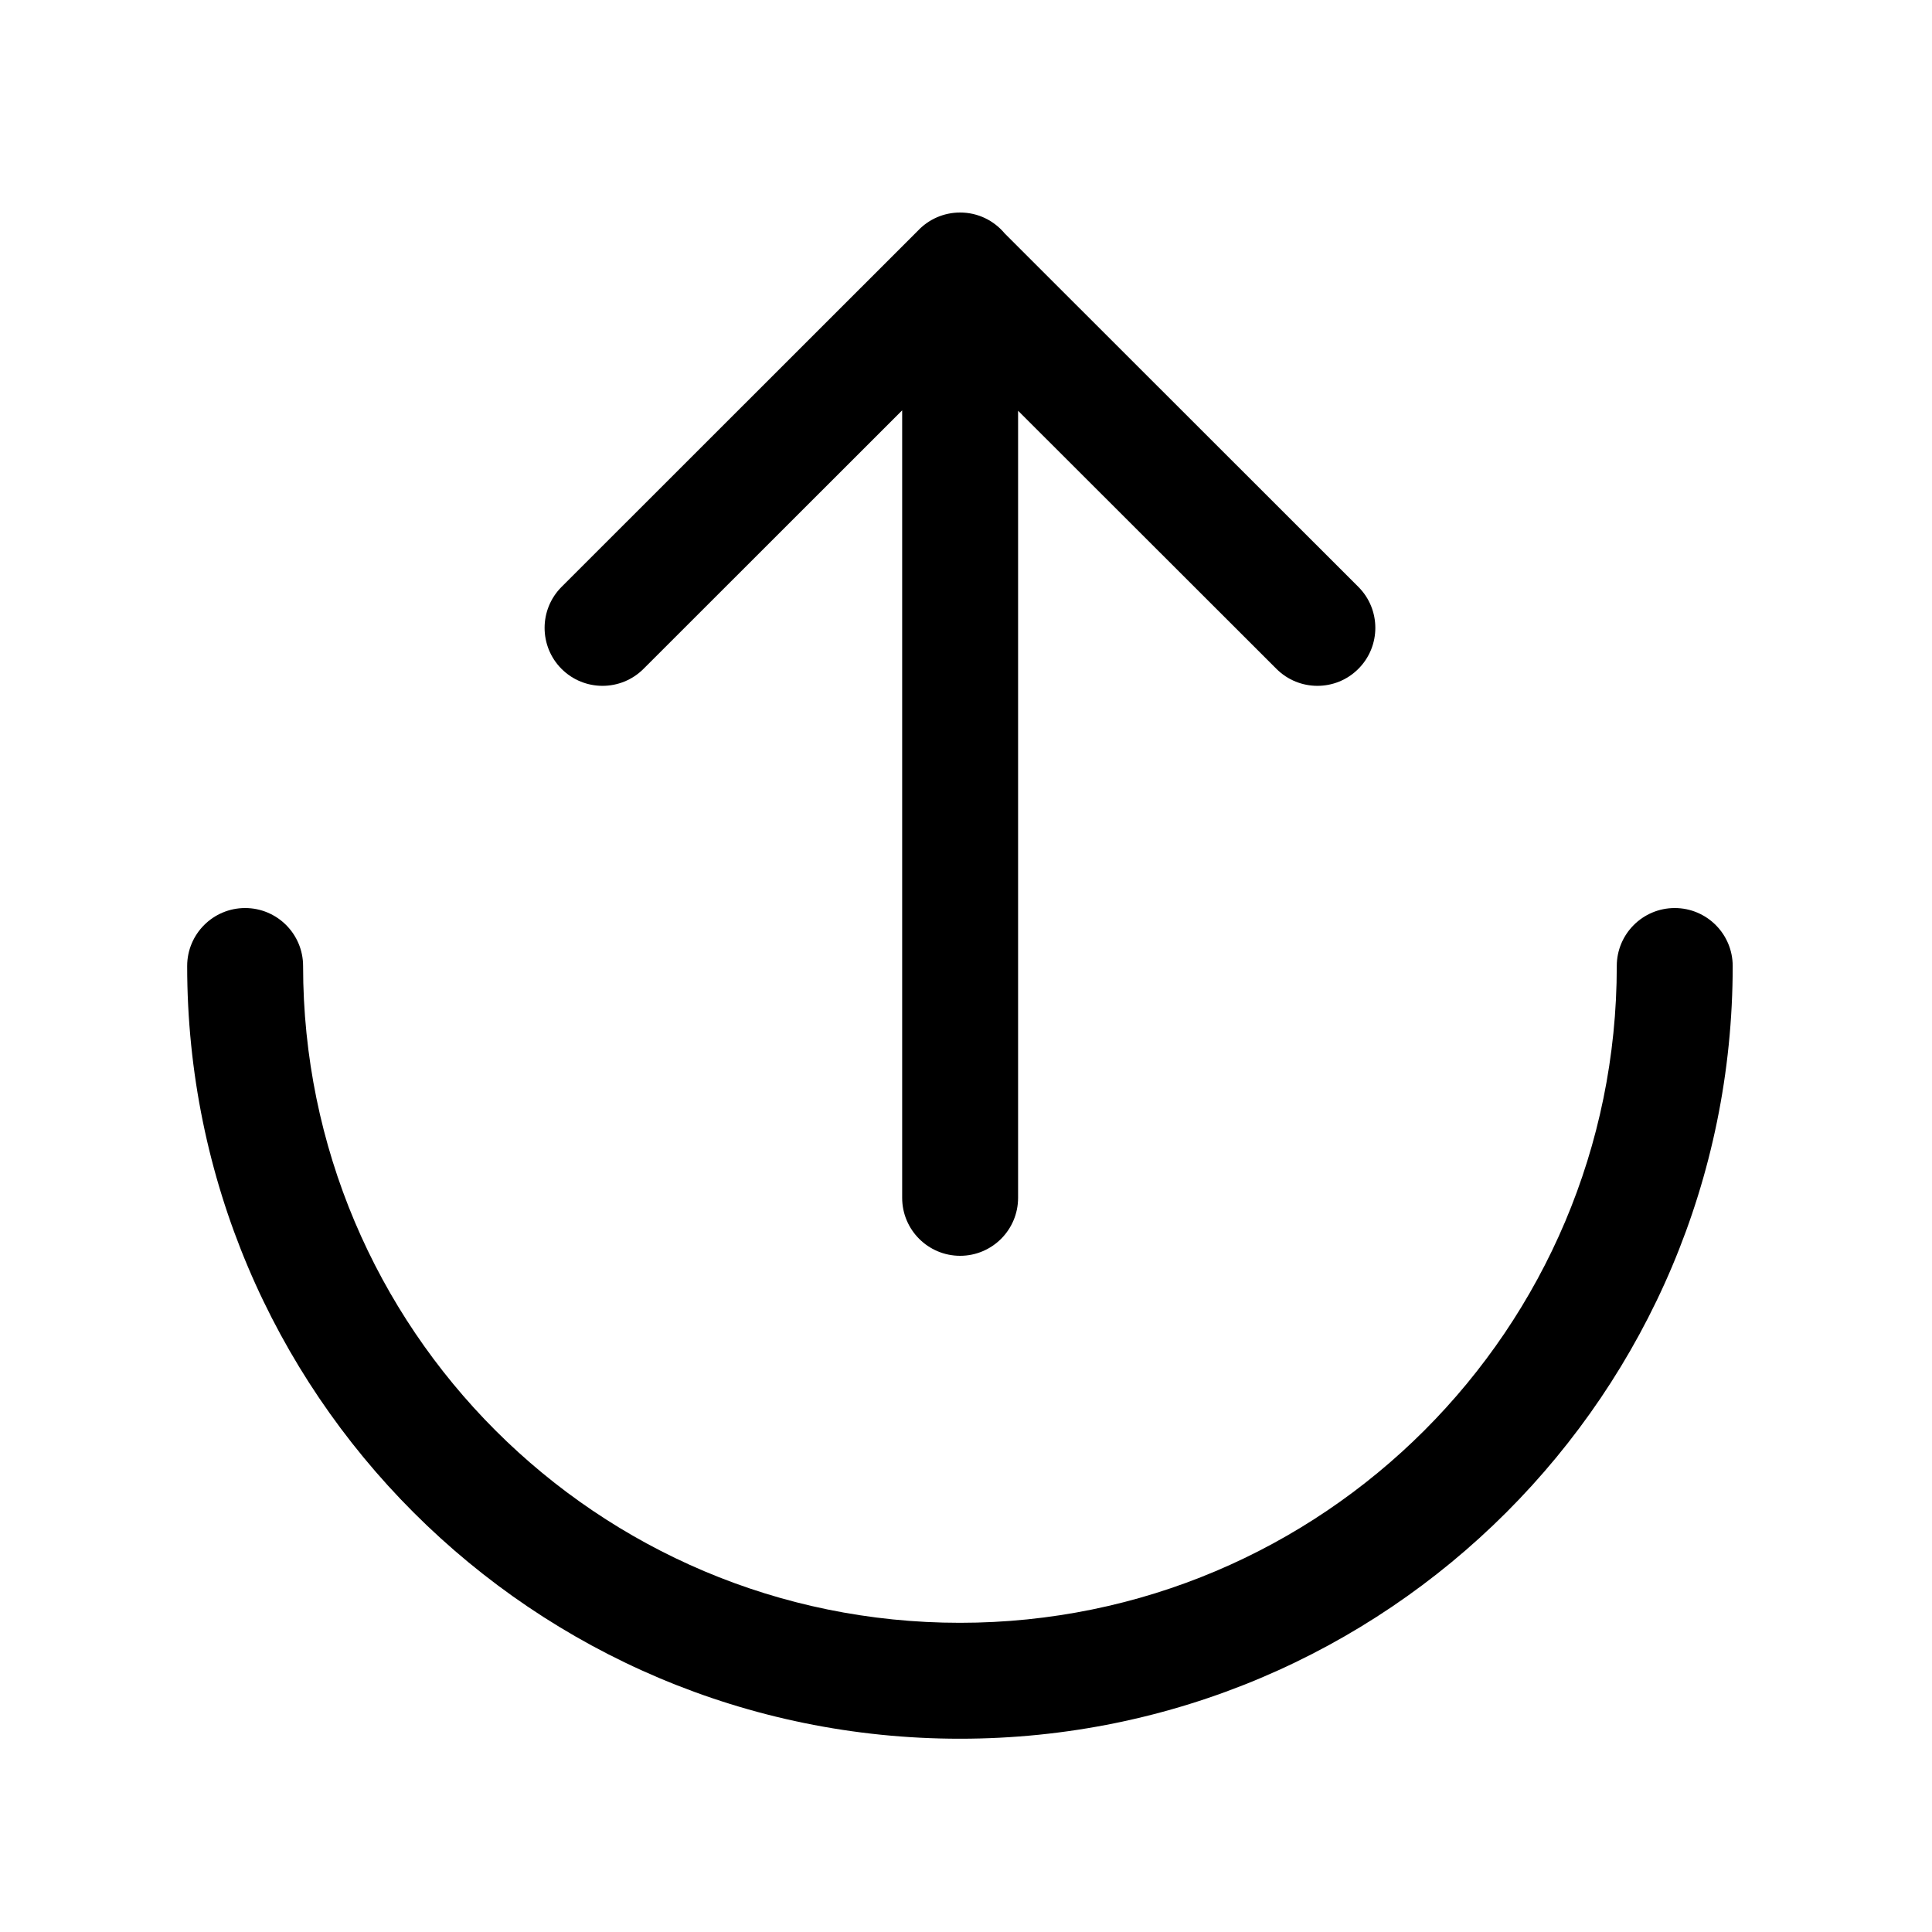
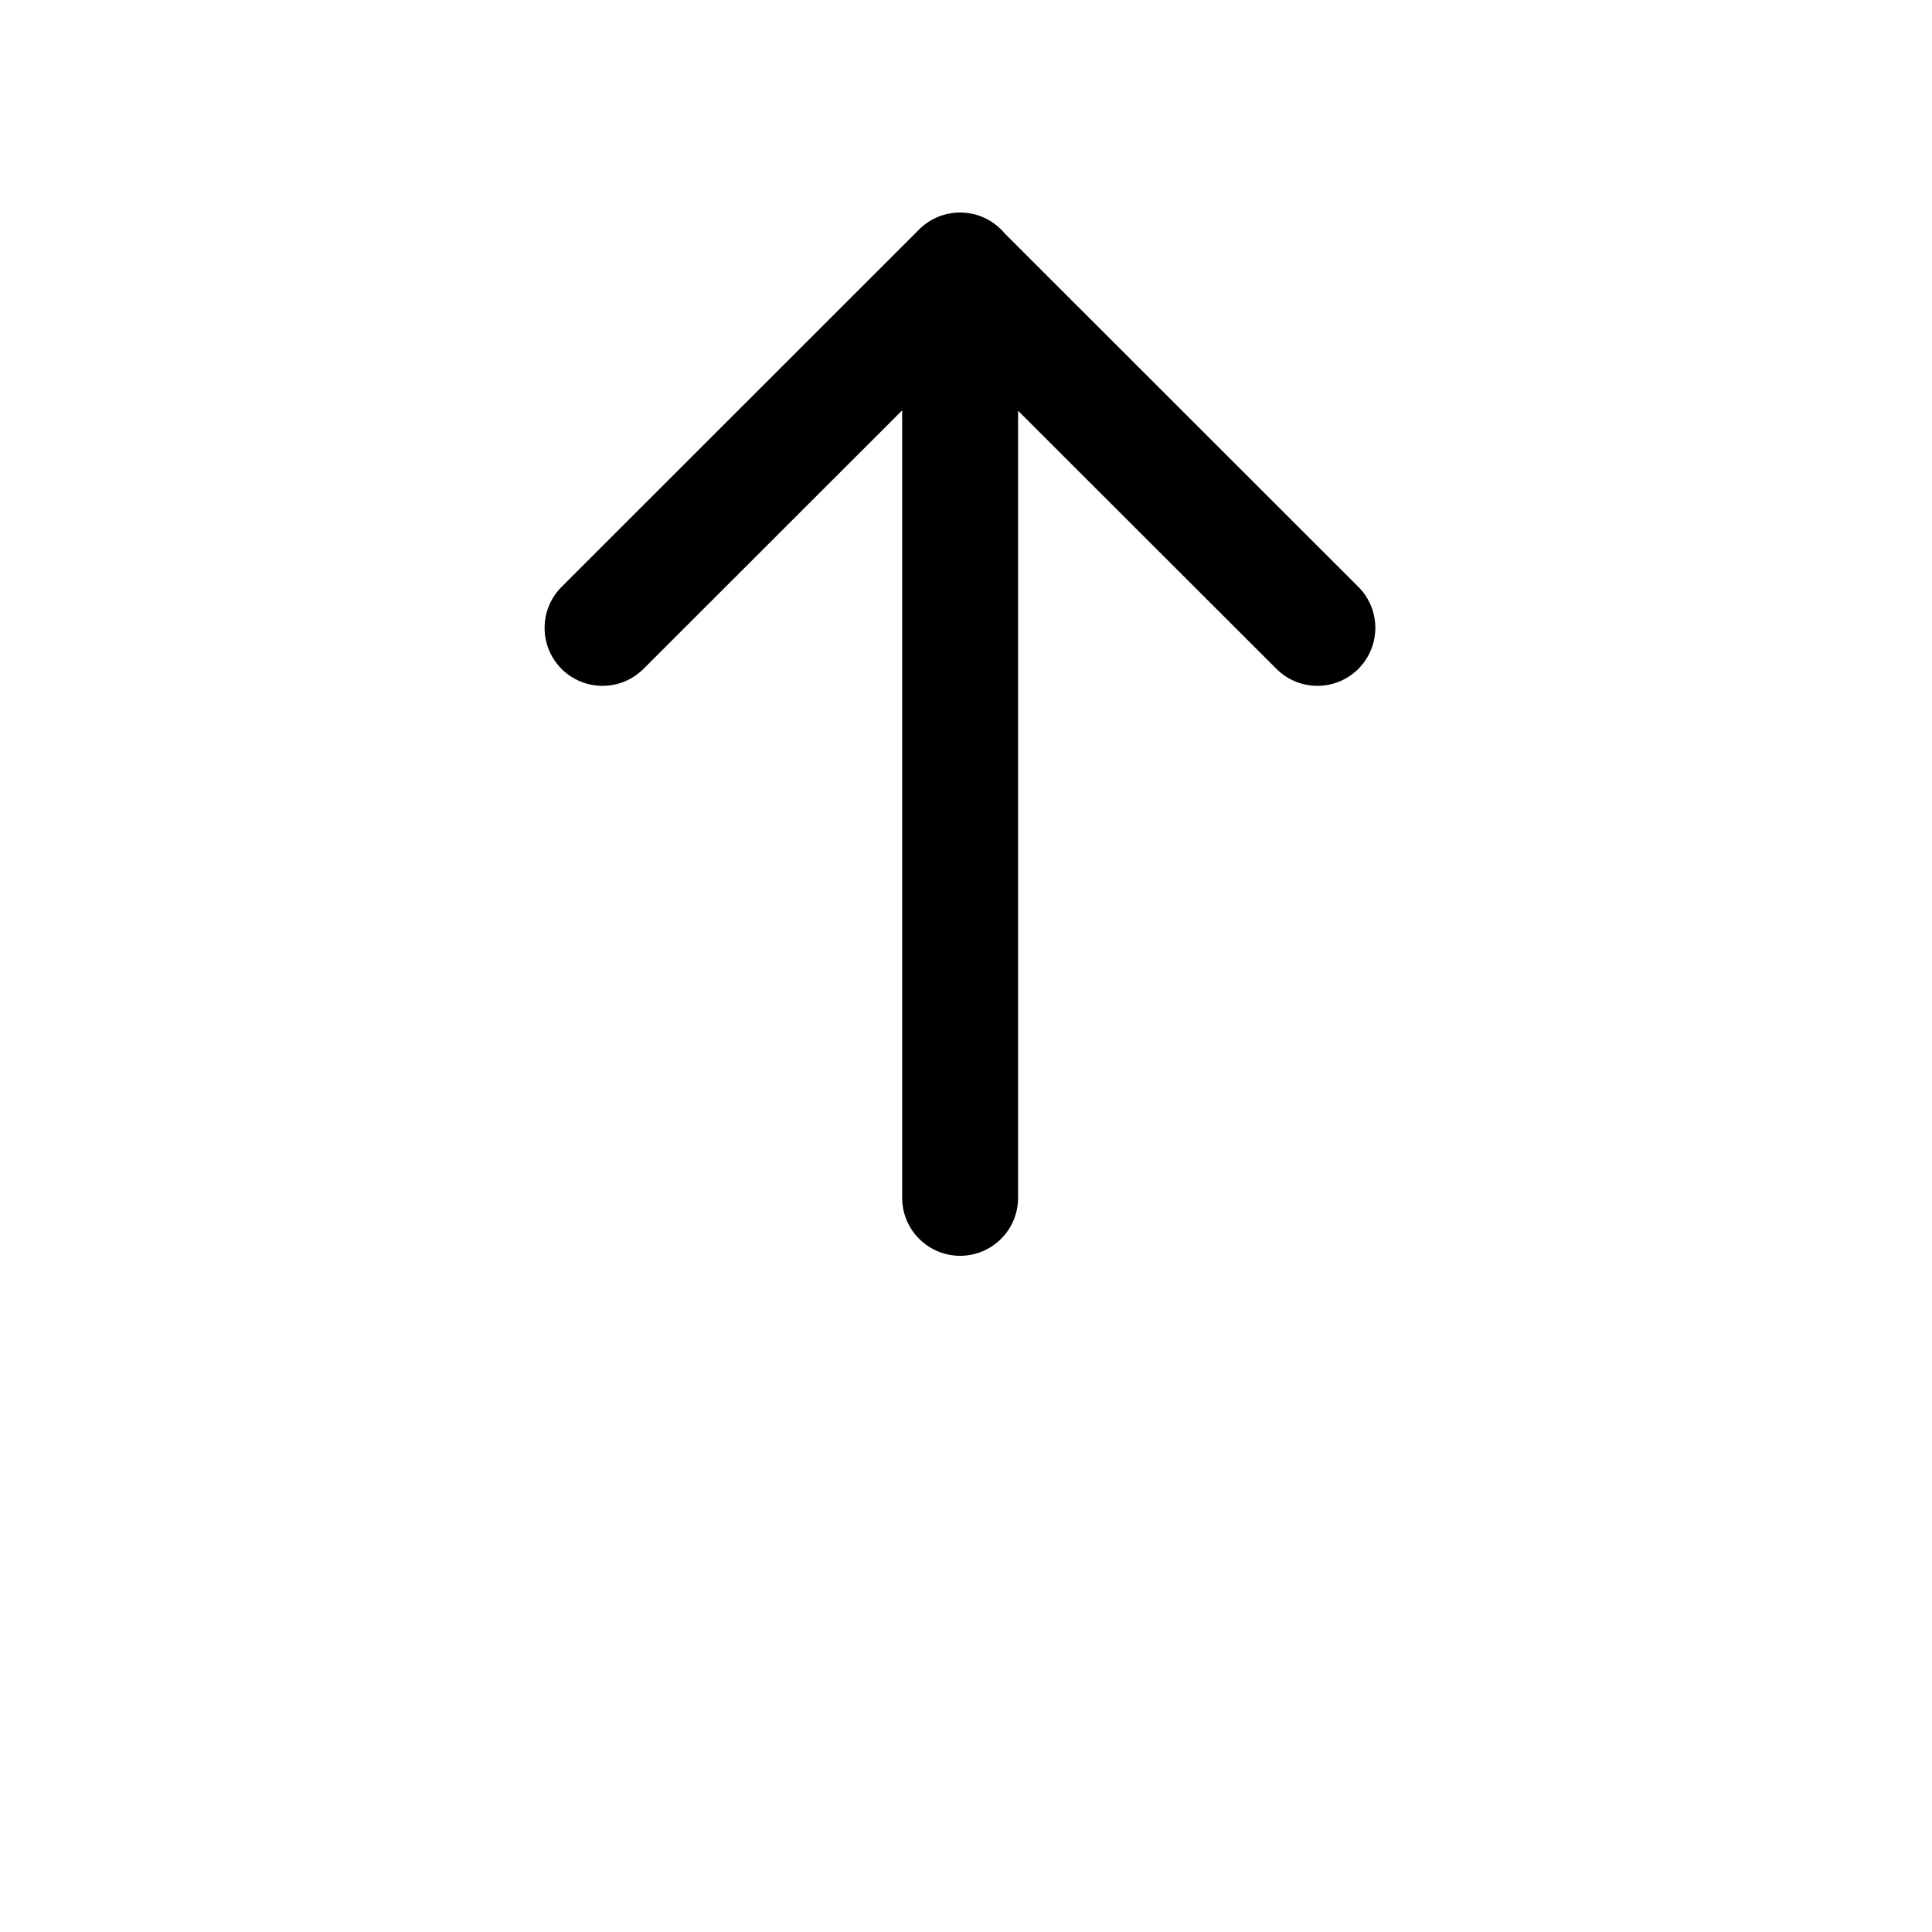
<svg xmlns="http://www.w3.org/2000/svg" width="20" height="20" viewBox="0 0 25 24" fill="none" transform="rotate(0 0 0)">
  <path d="M12.424 2.25C12.208 2.25 12.013 2.341 11.876 2.487L7.267 7.094C6.974 7.387 6.974 7.862 7.266 8.155C7.559 8.448 8.034 8.448 8.327 8.155L11.674 4.81V15C11.674 15.414 12.01 15.75 12.424 15.75C12.838 15.75 13.174 15.414 13.174 15V4.815L16.517 8.155C16.81 8.448 17.285 8.448 17.577 8.155C17.87 7.862 17.87 7.387 17.577 7.094L13.002 2.522C12.864 2.356 12.657 2.25 12.424 2.25Z" fill="currentColor" />
-   <path d="M3.922 12C3.922 11.586 3.586 11.25 3.172 11.25C2.758 11.25 2.422 11.586 2.422 12C2.422 17.522 6.899 21.999 12.421 21.999C17.944 21.999 22.421 17.522 22.421 12C22.421 11.586 22.085 11.25 21.671 11.25C21.257 11.25 20.921 11.586 20.921 12C20.921 16.694 17.115 20.499 12.421 20.499C7.727 20.499 3.922 16.694 3.922 12Z" fill="currentColor" />
</svg>